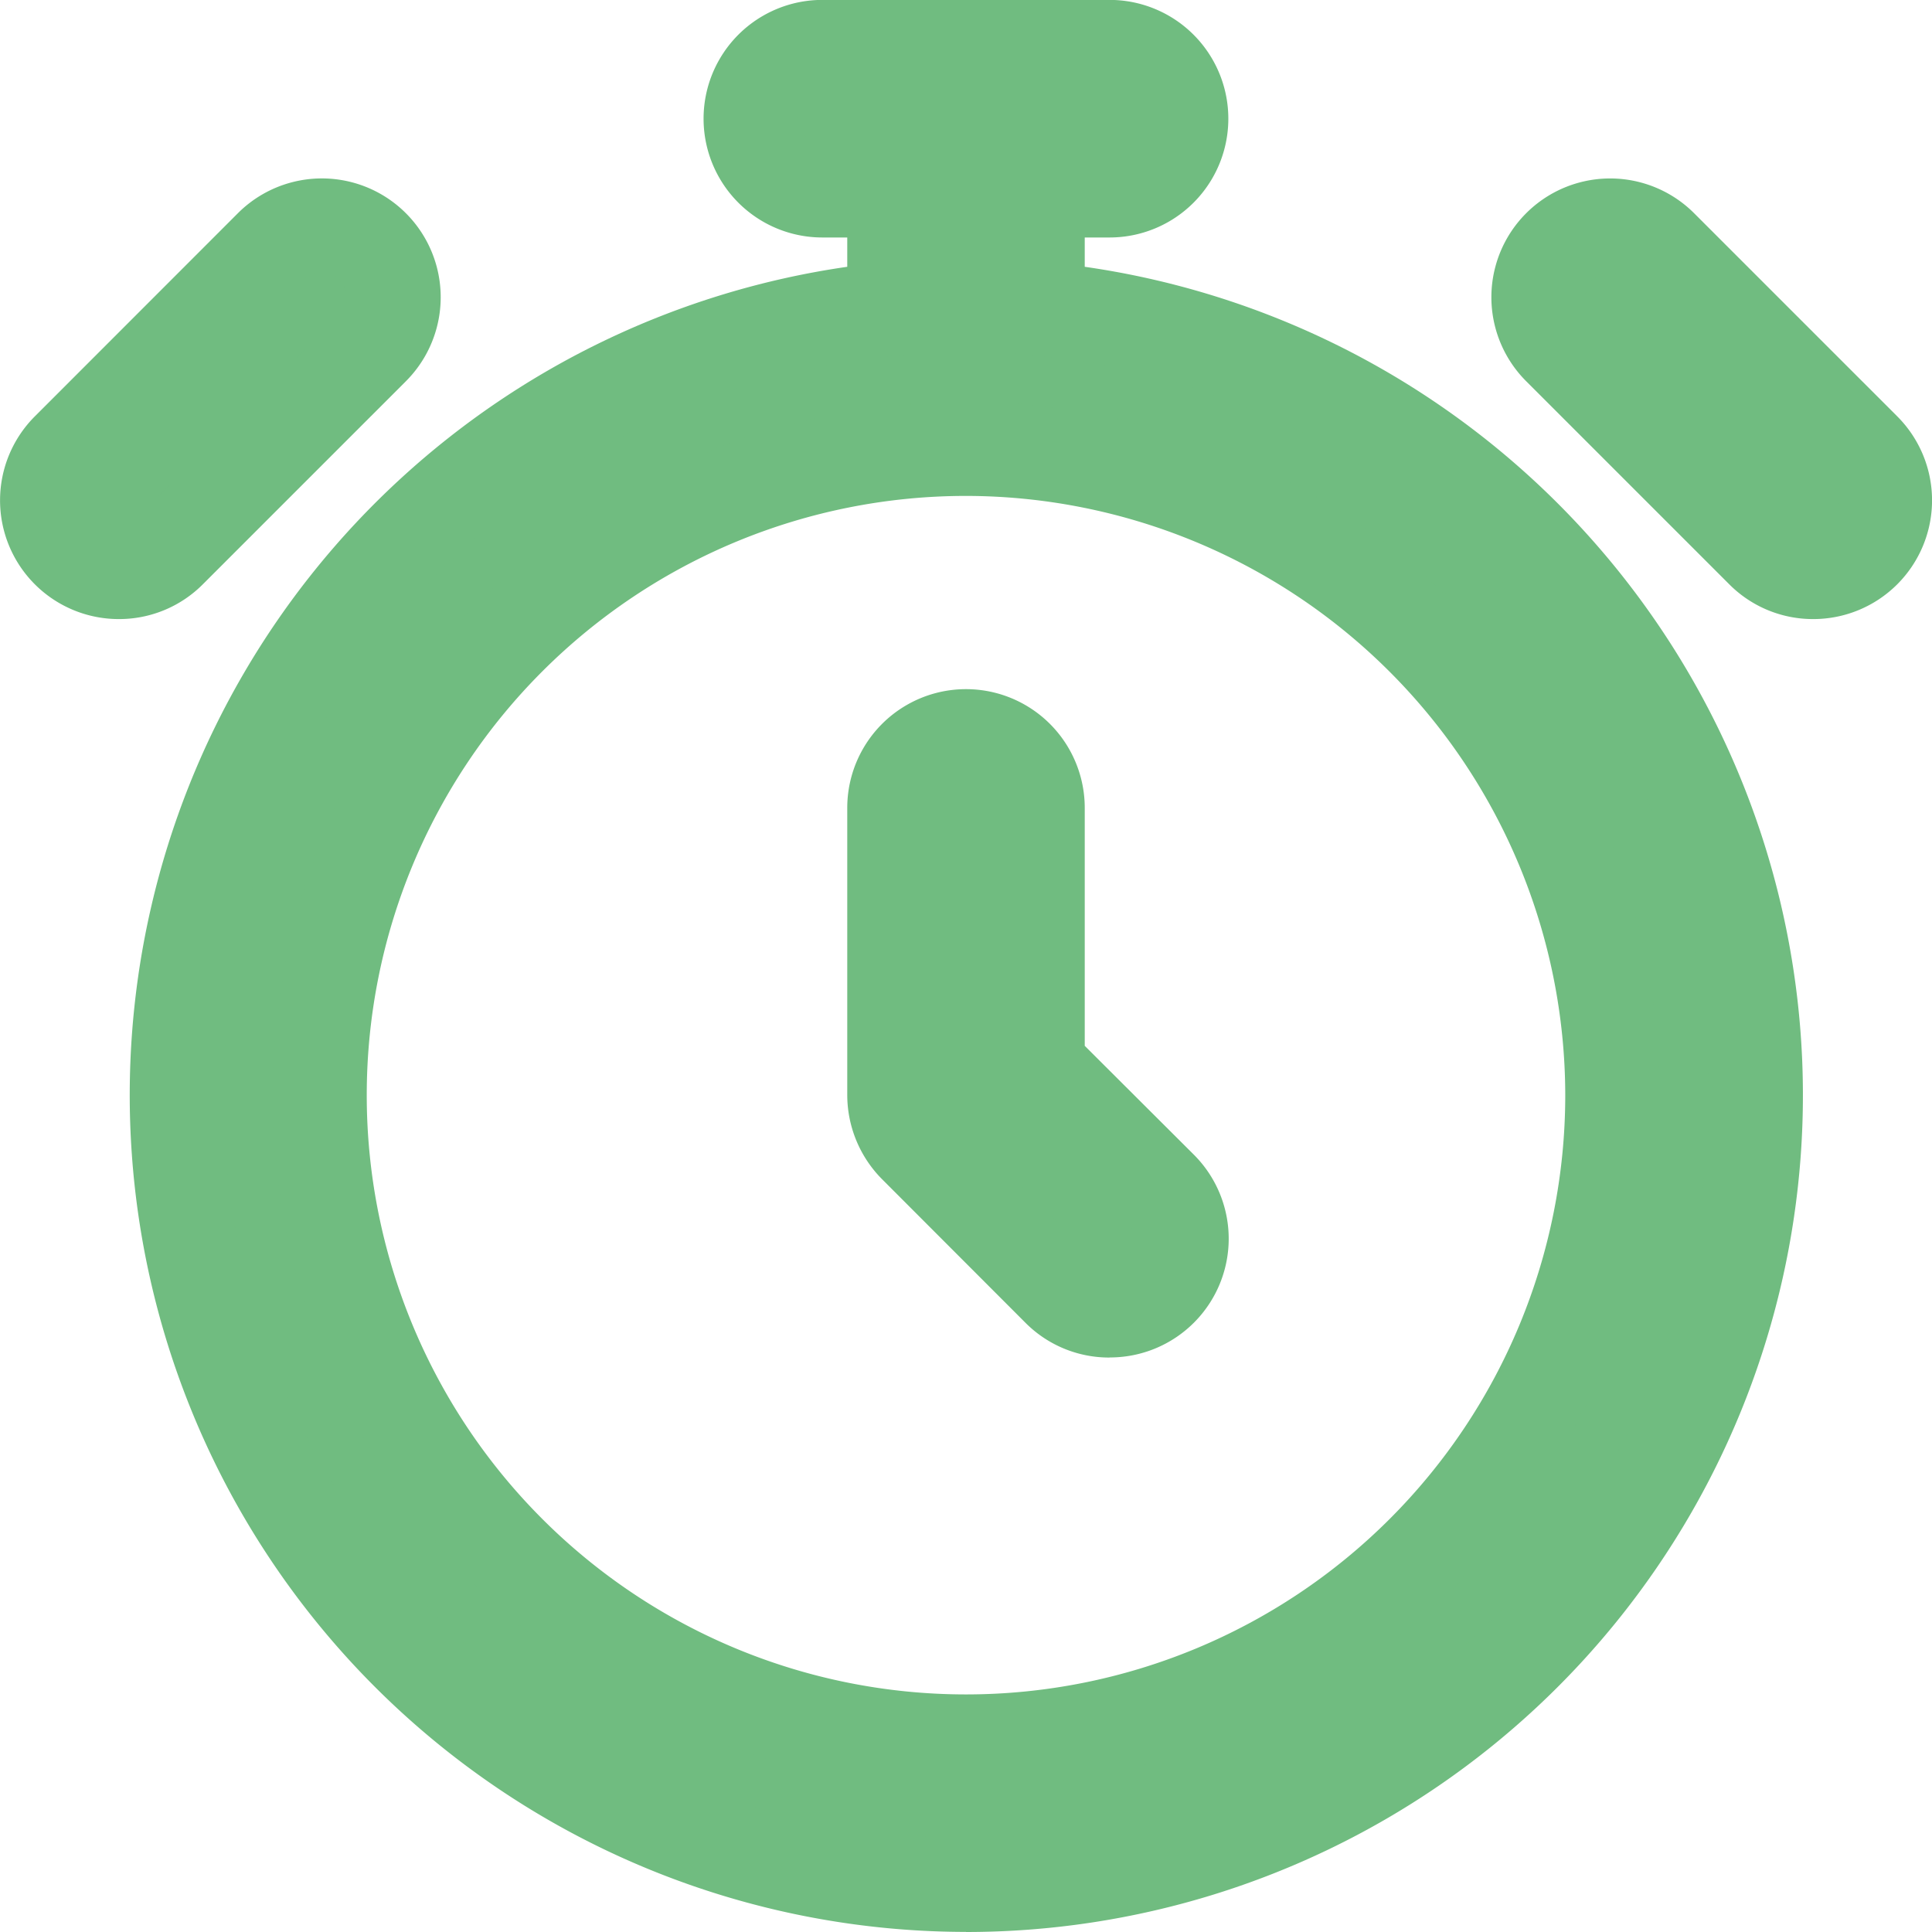
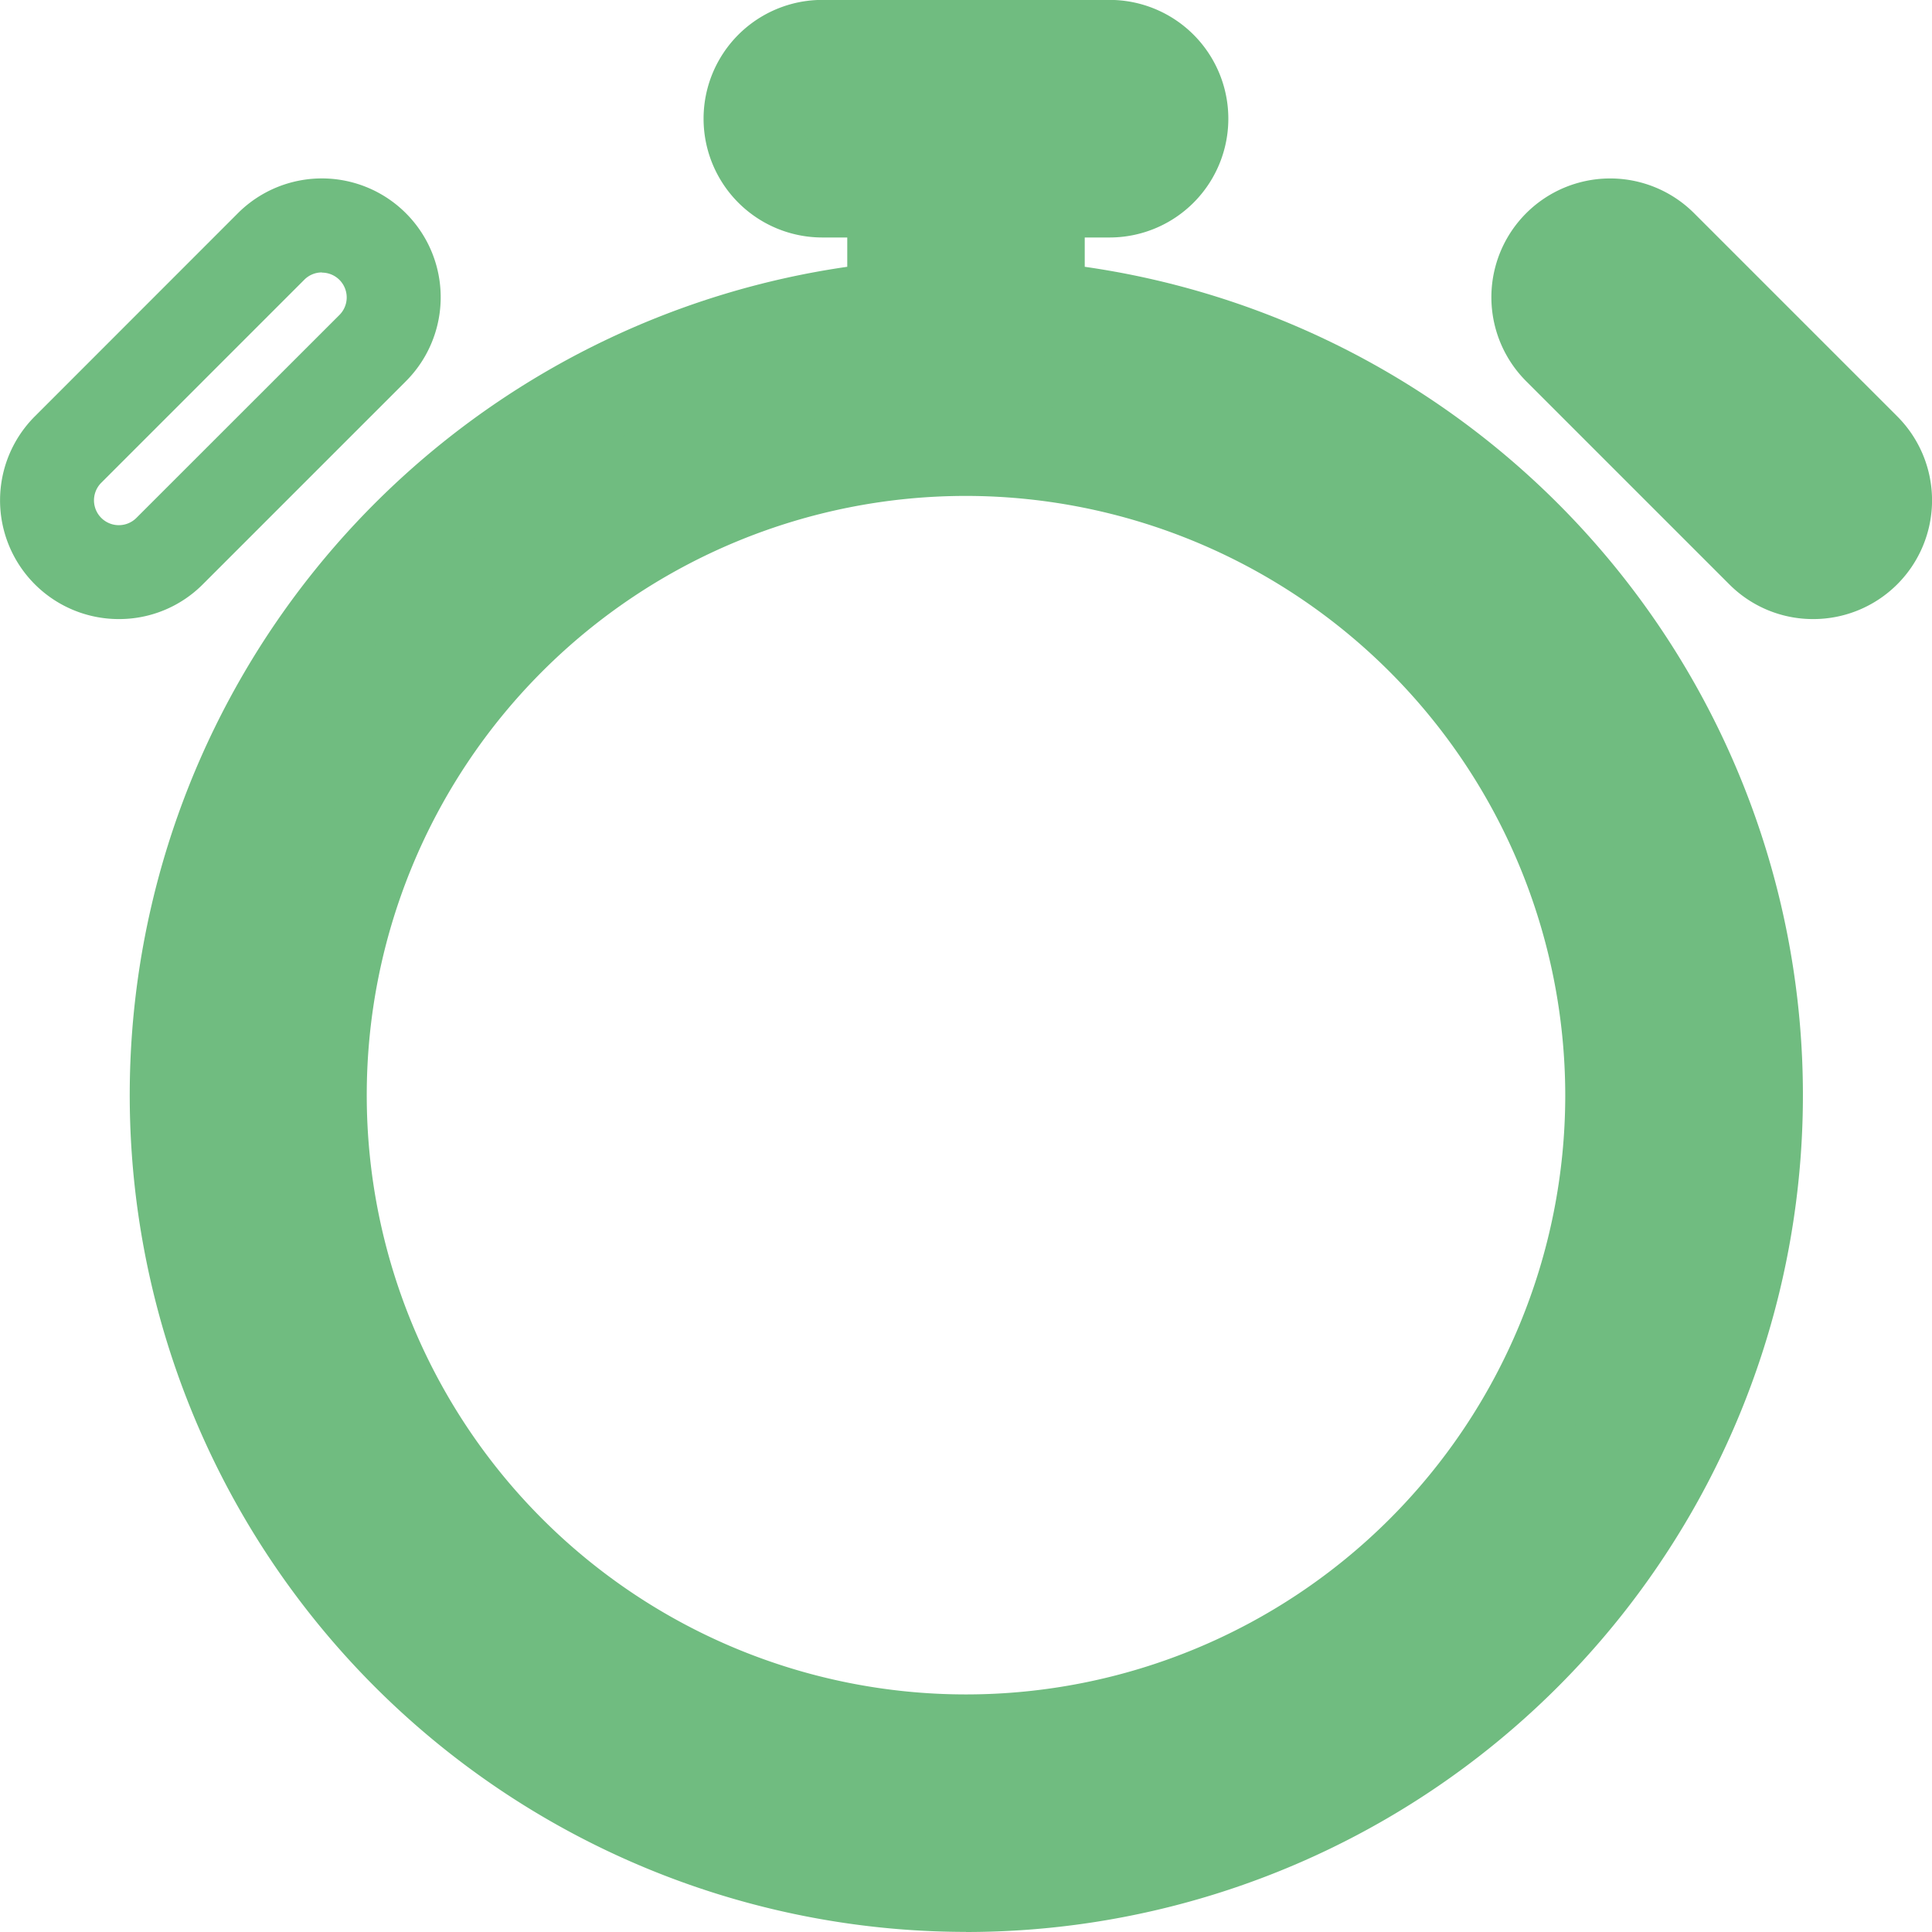
<svg xmlns="http://www.w3.org/2000/svg" width="20.566" height="20.566" viewBox="0 0 20.566 20.566">
  <g id="Groupe_2967" data-name="Groupe 2967" transform="translate(0.5 0.5)">
    <g id="Groupe_2996" data-name="Groupe 2996" transform="translate(0 -0.001)">
-       <path id="Tracé_3409" data-name="Tracé 3409" d="M.223,12.614a.764.764,0,0,1,0-1.081L2.385,9.371a.764.764,0,0,1,1.081,1.081L1.3,12.614a.764.764,0,0,1-1.081,0" transform="translate(0.001 -7.246)" fill="#70bc80" />
      <path id="Tracé_3409_-_Contour" data-name="Tracé 3409 - Contour" d="M.764,13.337A1.264,1.264,0,0,1-.13,11.179L2.031,9.017A1.264,1.264,0,0,1,3.82,10.805L1.658,12.967A1.256,1.256,0,0,1,.764,13.337Zm2.162-3.69a.263.263,0,0,0-.187.077L.577,11.886a.264.264,0,1,0,.374.374L3.112,10.1a.264.264,0,0,0-.187-.451Z" transform="translate(0.001 -7.246)" fill="#70bc80" />
      <path id="Tracé_3410" data-name="Tracé 3410" d="M78.8,12.614l-2.162-2.162a.764.764,0,0,1,1.081-1.081l2.162,2.162A.764.764,0,0,1,78.8,12.614" transform="translate(-60.537 -7.246)" fill="#70bc80" />
      <path id="Tracé_3410_-_Contour" data-name="Tracé 3410 - Contour" d="M79.339,13.337a1.256,1.256,0,0,1-.894-.37l-2.162-2.162a1.264,1.264,0,0,1,1.788-1.788l2.162,2.162a1.264,1.264,0,0,1-.894,2.158Zm-2.162-3.69a.264.264,0,0,0-.187.451l2.162,2.162a.264.264,0,1,0,.374-.374L77.365,9.724A.263.263,0,0,0,77.178,9.647Z" transform="translate(-60.537 -7.246)" fill="#70bc80" />
-       <path id="Tracé_3411" data-name="Tracé 3411" d="M45.162,41.207l-1.529-1.529a.765.765,0,0,1-.224-.54V36.08a.764.764,0,1,1,1.529,0v2.741l1.3,1.3a.764.764,0,0,1-1.081,1.081" transform="translate(-34.391 -27.979)" fill="#70bc80" />
-       <path id="Tracé_3411_-_Contour" data-name="Tracé 3411 - Contour" d="M45.7,41.931a1.256,1.256,0,0,1-.894-.371L43.28,40.032a1.274,1.274,0,0,1-.37-.894V36.08a1.264,1.264,0,1,1,2.528,0v2.533L46.6,39.772a1.264,1.264,0,0,1-.894,2.158Zm-1.529-6.115a.265.265,0,0,0-.264.264v3.057a.267.267,0,0,0,.077.187l1.529,1.528a.264.264,0,1,0,.374-.374l-1.451-1.451V36.08A.265.265,0,0,0,44.174,35.816Z" transform="translate(-34.391 -27.979)" fill="#70bc80" />
      <path id="Tracé_3412" data-name="Tracé 3412" d="M15.794,2.786V1.529h.764a.764.764,0,0,0,0-1.529H13.5a.764.764,0,0,0,0,1.529h.764V2.786a8.407,8.407,0,1,0,1.529,0m-.764,15.252a6.879,6.879,0,1,1,6.879-6.879,6.887,6.887,0,0,1-6.879,6.879" transform="translate(-5.246 0)" fill="#70bc80" />
      <path id="Tracé_3412_-_Contour" data-name="Tracé 3412 - Contour" d="M15.029,20.066A8.908,8.908,0,0,1,13.765,2.341V2.029H13.5A1.264,1.264,0,0,1,13.5-.5h3.057a1.264,1.264,0,0,1,0,2.529h-.264v.312a8.908,8.908,0,0,1-1.264,17.726ZM13.5.5a.264.264,0,0,0,0,.529h1.264V3.243l-.455.041a7.907,7.907,0,1,0,1.44,0l-.455-.041V1.029h1.264a.264.264,0,0,0,0-.529Zm1.529,18.038a7.379,7.379,0,1,1,7.379-7.379A7.387,7.387,0,0,1,15.029,18.538Zm0-13.758a6.379,6.379,0,1,0,6.379,6.379A6.386,6.386,0,0,0,15.029,4.78Z" transform="translate(-5.246 0)" fill="#70bc80" />
    </g>
  </g>
</svg>